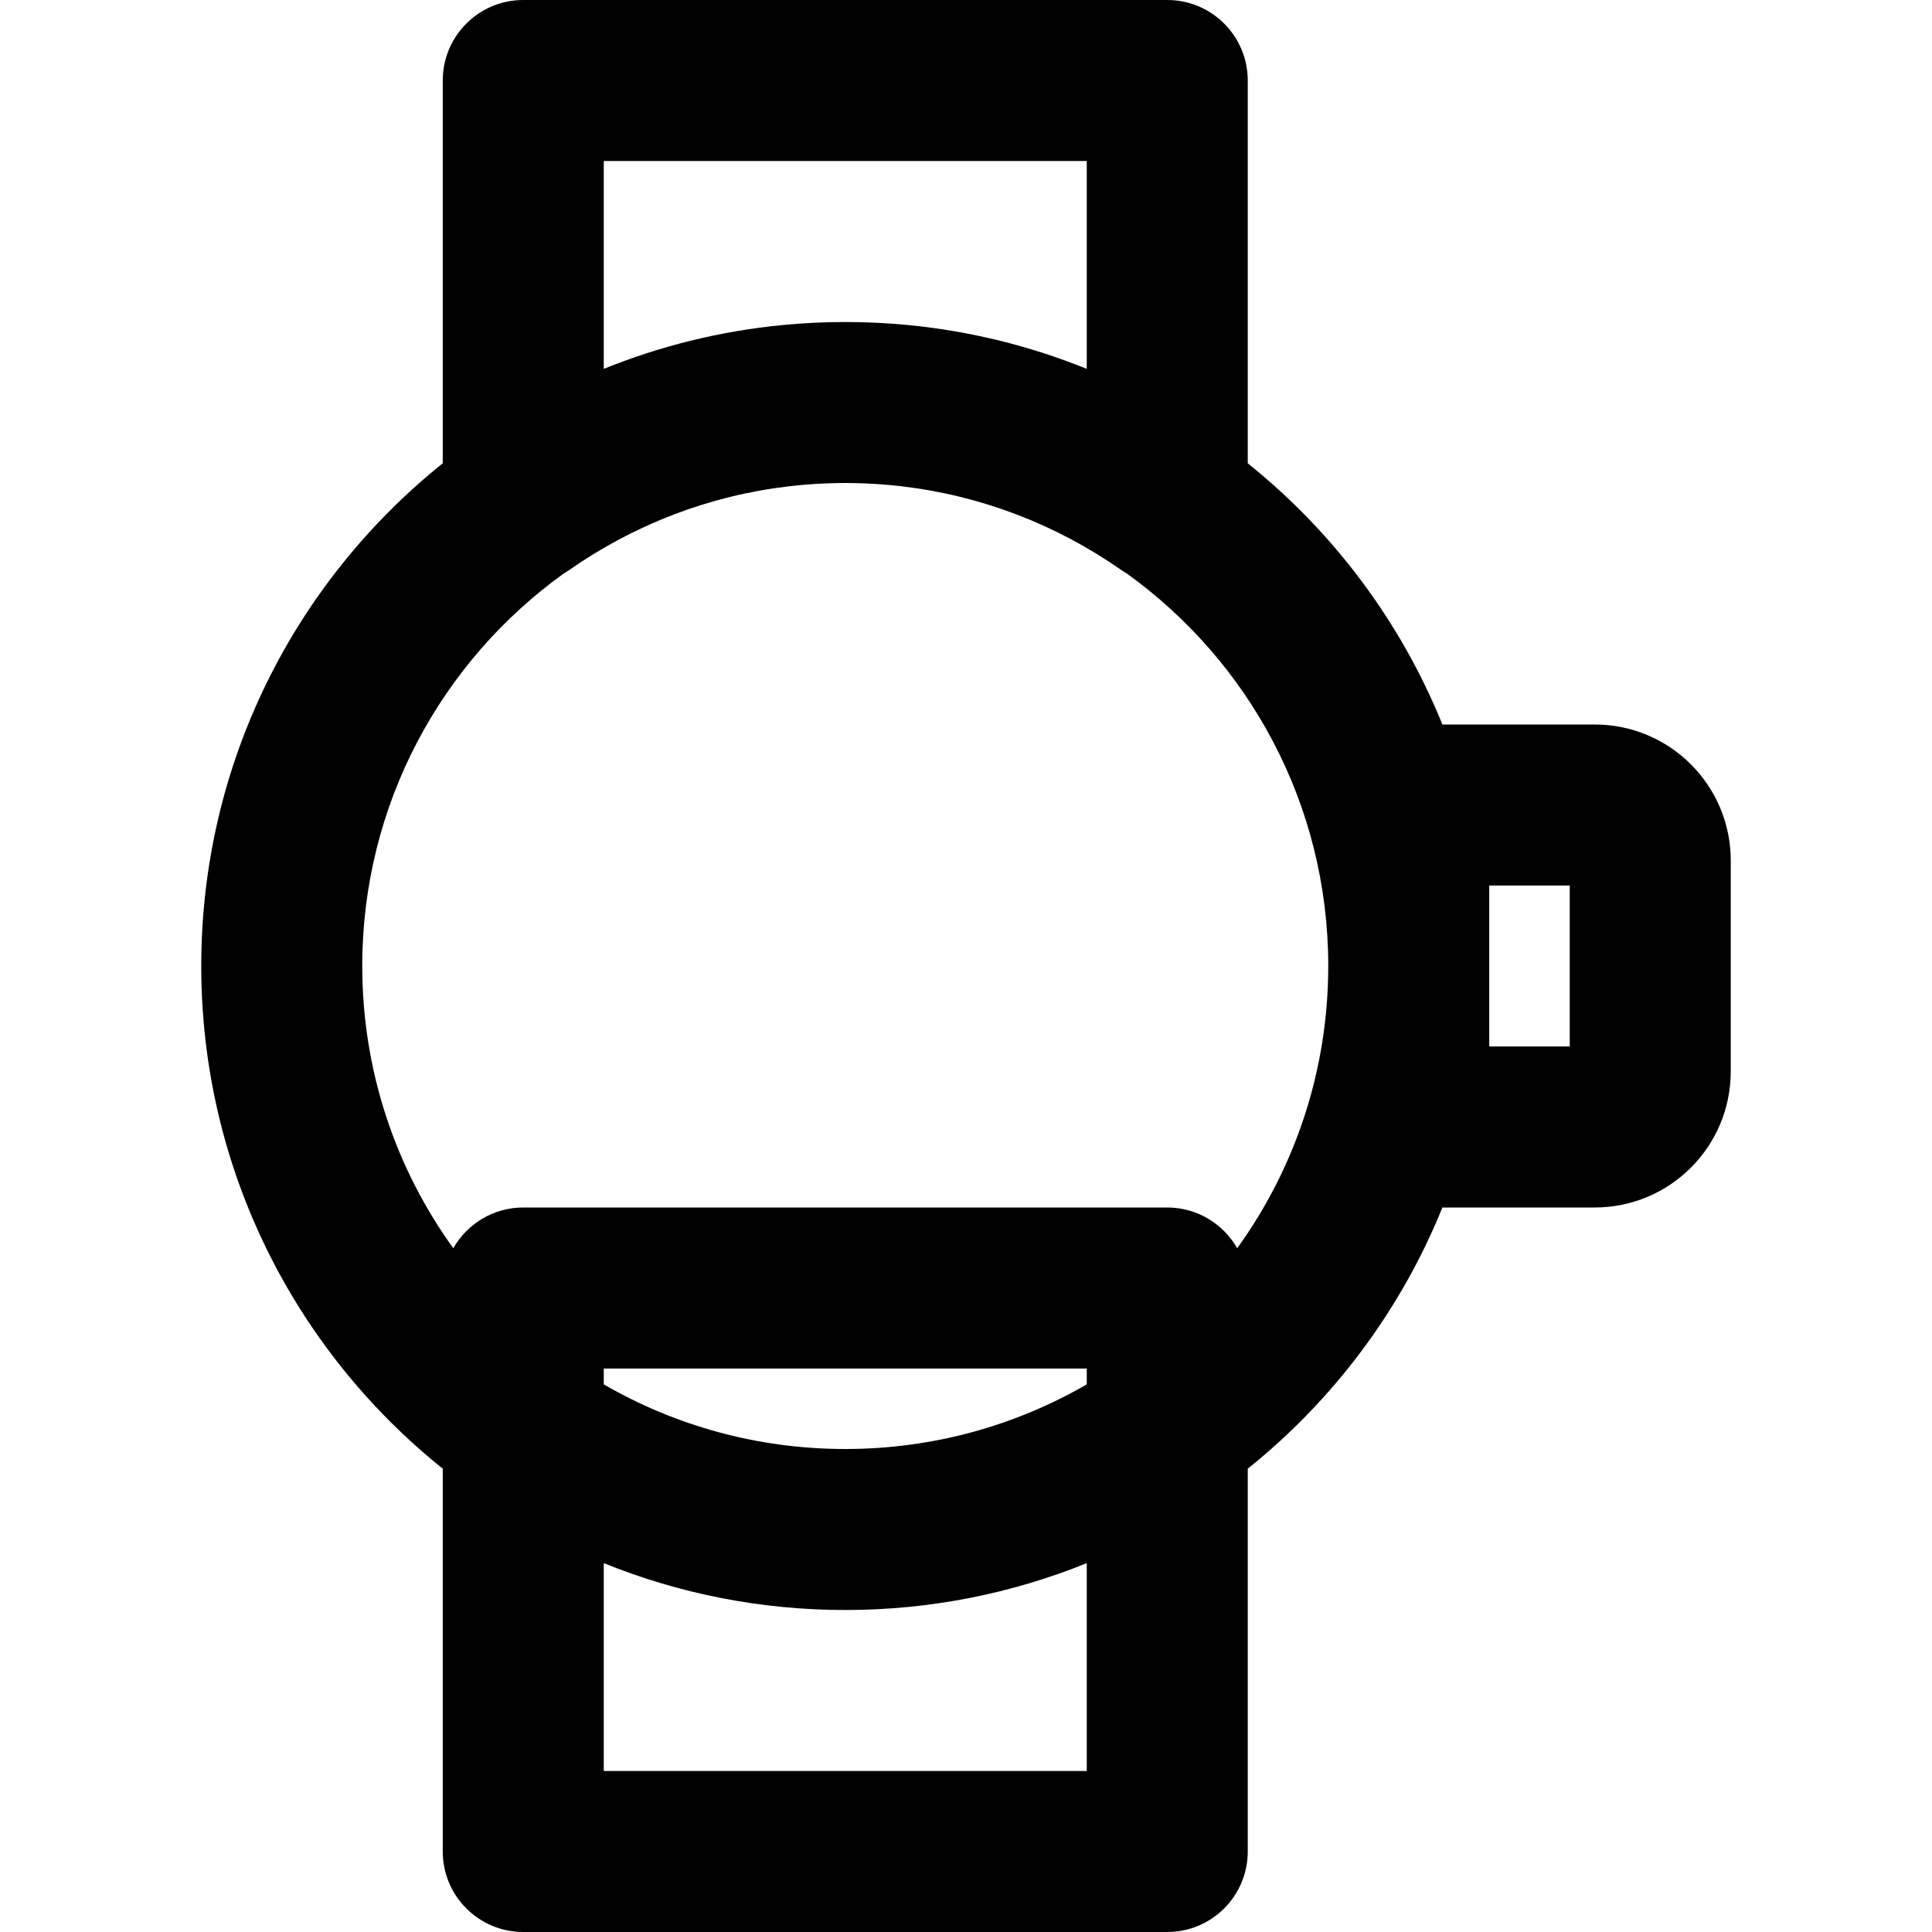
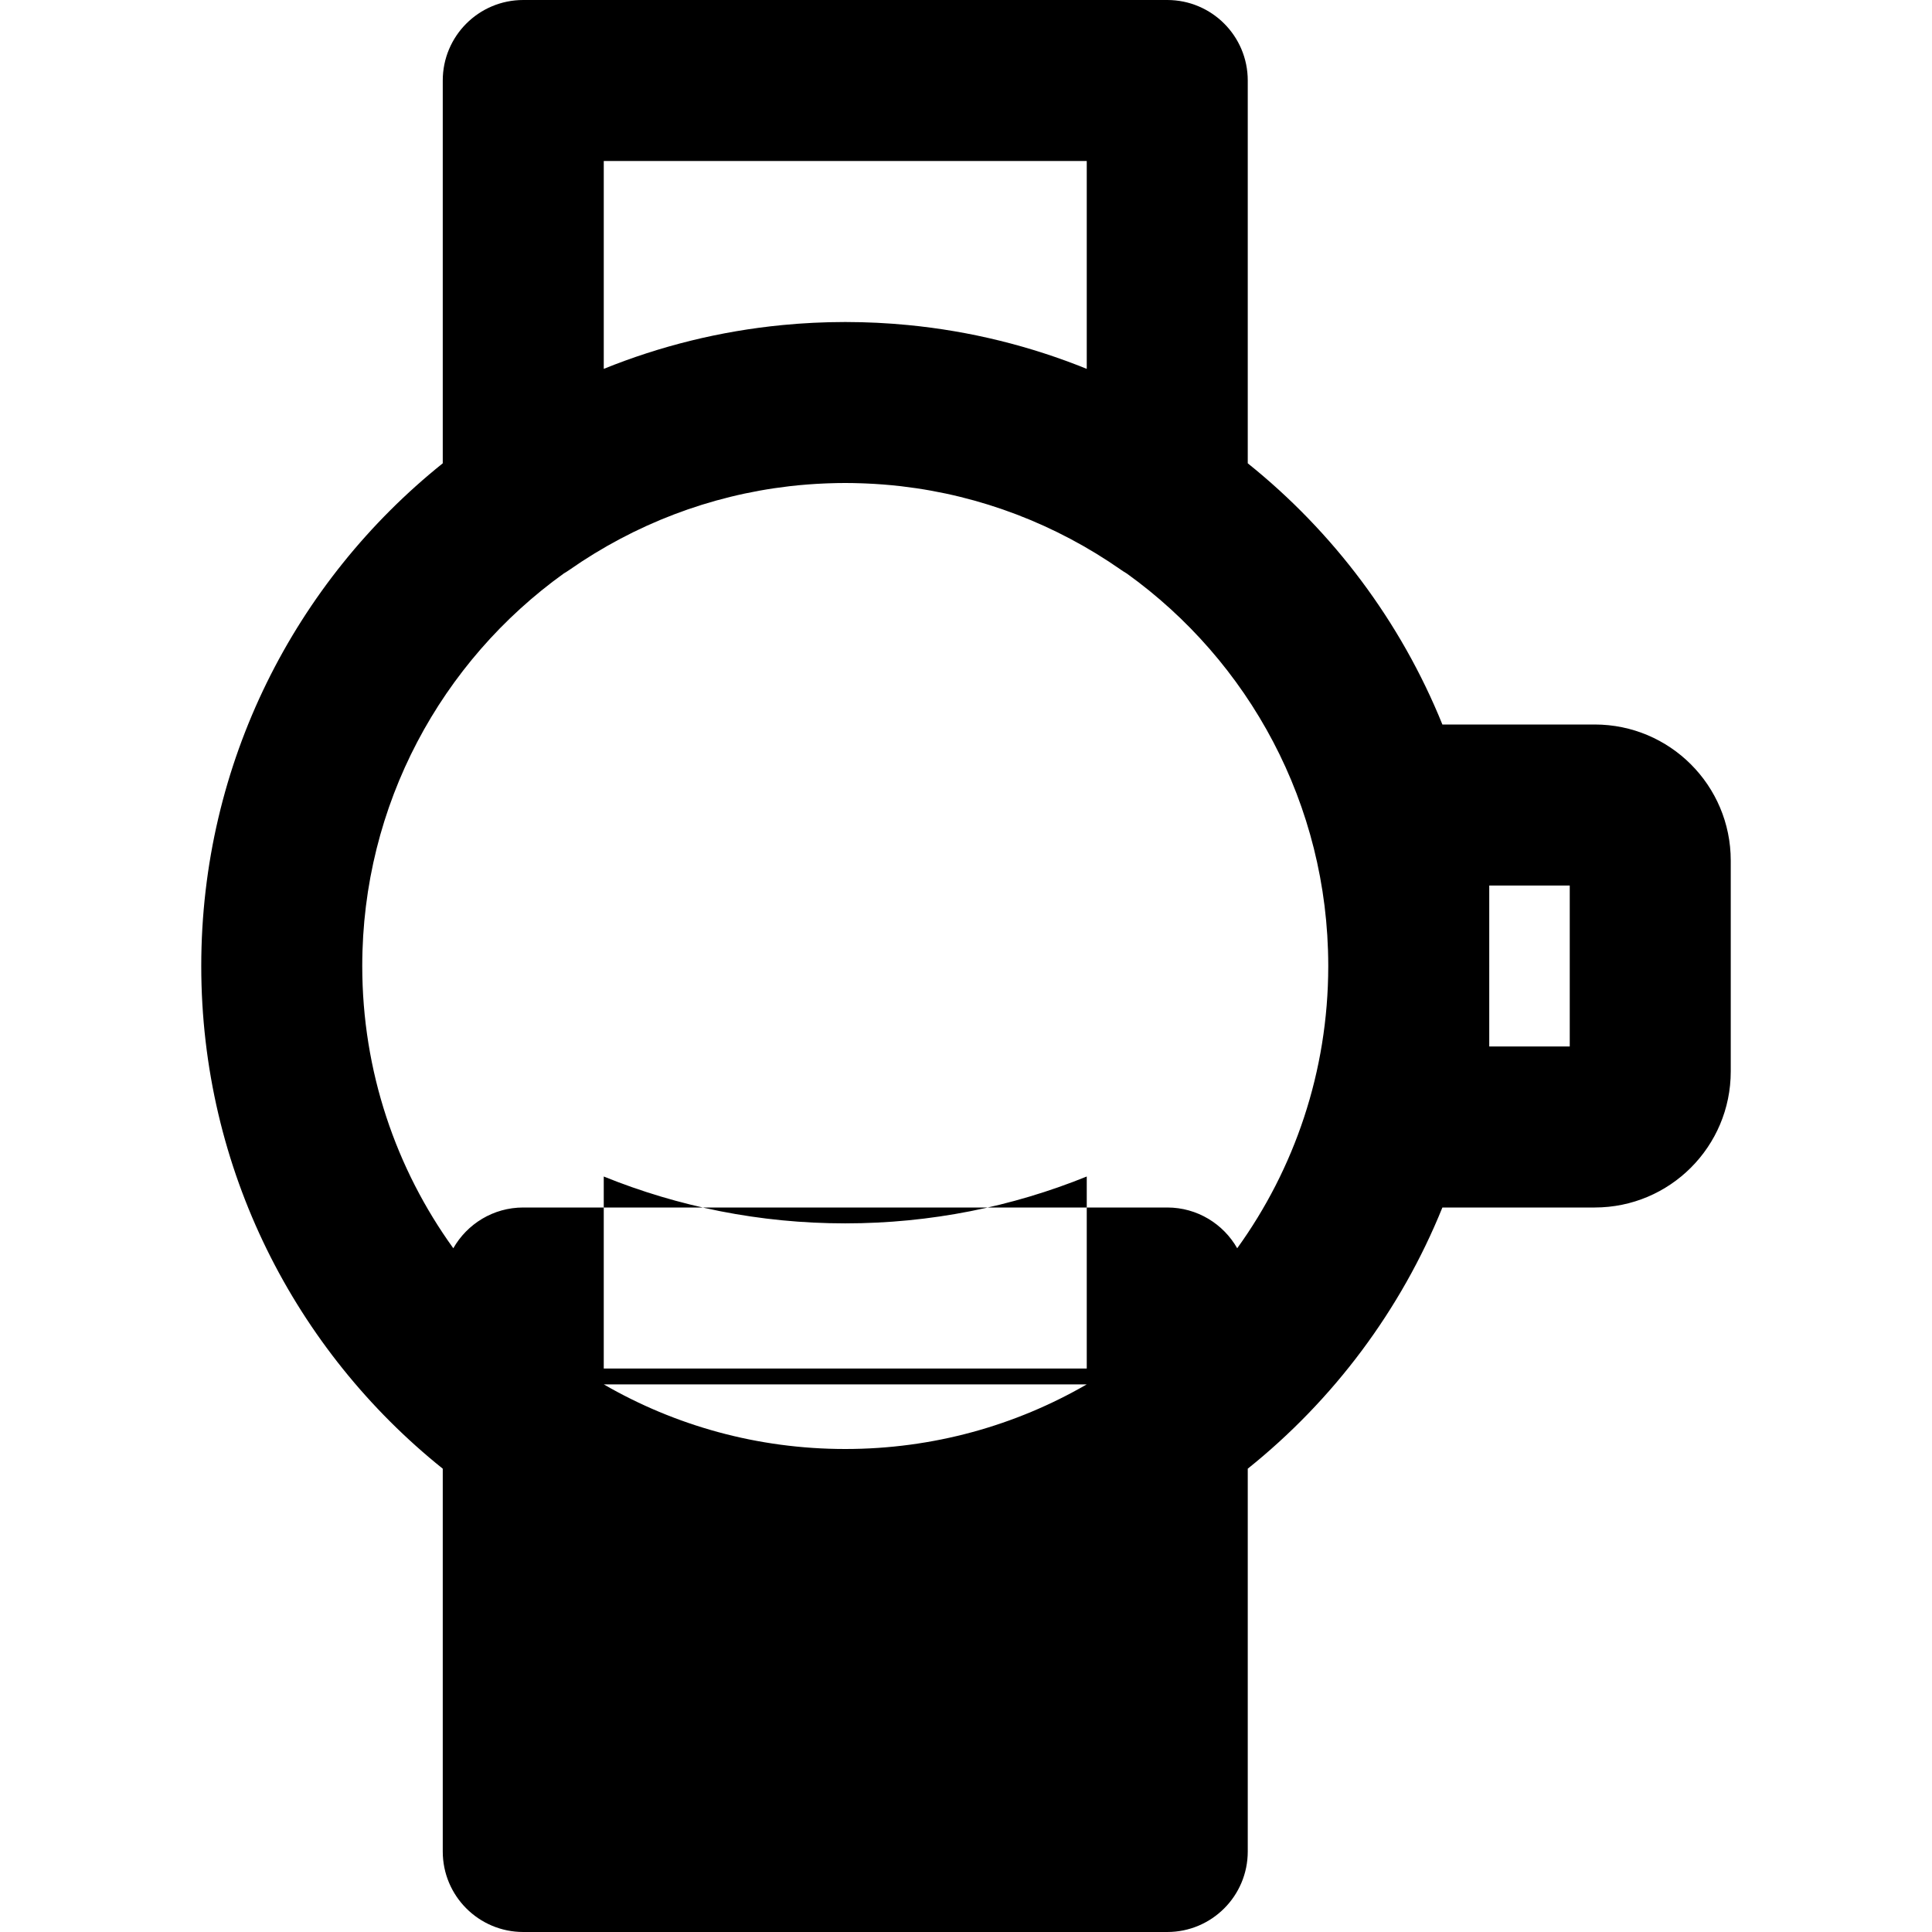
<svg xmlns="http://www.w3.org/2000/svg" fill="#000000" height="800px" width="800px" version="1.1" id="Layer_1" viewBox="0 0 512 512" xml:space="preserve">
  <g>
    <g>
-       <path d="M422.612,192h-40.363c-11.05-27.296-28.954-51.078-51.581-69.219V21.333C330.668,9.551,321.116,0,309.334,0H138.668    c-11.782,0-21.333,9.551-21.333,21.333v101.447c-39.013,31.277-64,79.327-64,133.219c0,53.893,24.987,101.942,64,133.22v101.447    c0,11.782,9.551,21.333,21.333,21.333h170.667c11.782,0,21.333-9.551,21.333-21.333V389.22    c22.628-18.141,40.531-41.924,51.582-69.22h40.363c19.91,0,36.053-16.143,36.053-36.053v-55.893    C458.666,208.143,442.522,192,422.612,192z M160.001,42.667h128v55.085c-14.862-6.016-30.761-10.003-47.358-11.609    c-0.156-0.015-0.314-0.027-0.47-0.042c-1.192-0.112-2.386-0.217-3.584-0.304c-0.394-0.029-0.789-0.049-1.184-0.075    c-0.979-0.065-1.959-0.13-2.942-0.178c-0.687-0.034-1.377-0.053-2.065-0.078c-0.71-0.026-1.419-0.06-2.131-0.077    c-1.419-0.035-2.84-0.054-4.264-0.054s-2.845,0.019-4.264,0.054c-0.713,0.018-1.421,0.051-2.131,0.077    c-0.689,0.026-1.378,0.045-2.065,0.078c-0.984,0.048-1.963,0.114-2.942,0.178c-0.394,0.026-0.79,0.046-1.184,0.075    c-1.199,0.087-2.393,0.192-3.584,0.304c-0.157,0.015-0.314,0.026-0.47,0.042c-16.598,1.606-32.497,5.593-47.358,11.609V42.667z     M288.001,366.872c-18.828,10.892-40.685,17.128-64,17.128c-23.315,0-45.172-6.237-64-17.128v-4.205h128V366.872z     M288.001,469.333h-128v-55.085c19.765,8.002,41.365,12.419,64,12.419s44.235-4.417,64-12.419V469.333z M327.872,330.802    c-3.67-6.446-10.59-10.802-18.538-10.802H138.668c-7.948,0-14.868,4.356-18.538,10.802C104.951,309.76,96.001,283.927,96.001,256    c0-42.853,21.063-80.783,53.396-104.015c0.501-0.294,0.997-0.606,1.486-0.948c17.303-12.085,37.172-19.704,58.177-22.164    c0.133-0.016,0.267-0.031,0.4-0.046c3.01-0.343,6.044-0.575,9.095-0.704c0.335-0.014,0.67-0.027,1.006-0.038    c1.476-0.051,2.956-0.085,4.44-0.085s2.964,0.034,4.44,0.085c0.336,0.011,0.671,0.024,1.006,0.038    c3.052,0.129,6.086,0.361,9.096,0.704c0.133,0.015,0.266,0.03,0.4,0.046c21.005,2.459,40.874,10.079,58.177,22.164    c0.489,0.341,0.985,0.654,1.486,0.948c32.291,23.201,53.339,61.063,53.394,103.847v0.338    C351.963,284.031,343.021,309.803,327.872,330.802z M415.999,277.333h-21.333v-21.164c0-0.056,0.002-0.112,0.002-0.169    s-0.002-0.112-0.002-0.169v-21.164h21.333V277.333z" />
+       <path d="M422.612,192h-40.363c-11.05-27.296-28.954-51.078-51.581-69.219V21.333C330.668,9.551,321.116,0,309.334,0H138.668    c-11.782,0-21.333,9.551-21.333,21.333v101.447c-39.013,31.277-64,79.327-64,133.219c0,53.893,24.987,101.942,64,133.22v101.447    c0,11.782,9.551,21.333,21.333,21.333h170.667c11.782,0,21.333-9.551,21.333-21.333V389.22    c22.628-18.141,40.531-41.924,51.582-69.22h40.363c19.91,0,36.053-16.143,36.053-36.053v-55.893    C458.666,208.143,442.522,192,422.612,192z M160.001,42.667h128v55.085c-14.862-6.016-30.761-10.003-47.358-11.609    c-0.156-0.015-0.314-0.027-0.47-0.042c-1.192-0.112-2.386-0.217-3.584-0.304c-0.394-0.029-0.789-0.049-1.184-0.075    c-0.979-0.065-1.959-0.13-2.942-0.178c-0.687-0.034-1.377-0.053-2.065-0.078c-0.71-0.026-1.419-0.06-2.131-0.077    c-1.419-0.035-2.84-0.054-4.264-0.054s-2.845,0.019-4.264,0.054c-0.713,0.018-1.421,0.051-2.131,0.077    c-0.689,0.026-1.378,0.045-2.065,0.078c-0.984,0.048-1.963,0.114-2.942,0.178c-0.394,0.026-0.79,0.046-1.184,0.075    c-1.199,0.087-2.393,0.192-3.584,0.304c-0.157,0.015-0.314,0.026-0.47,0.042c-16.598,1.606-32.497,5.593-47.358,11.609V42.667z     M288.001,366.872c-18.828,10.892-40.685,17.128-64,17.128c-23.315,0-45.172-6.237-64-17.128v-4.205h128V366.872z     h-128v-55.085c19.765,8.002,41.365,12.419,64,12.419s44.235-4.417,64-12.419V469.333z M327.872,330.802    c-3.67-6.446-10.59-10.802-18.538-10.802H138.668c-7.948,0-14.868,4.356-18.538,10.802C104.951,309.76,96.001,283.927,96.001,256    c0-42.853,21.063-80.783,53.396-104.015c0.501-0.294,0.997-0.606,1.486-0.948c17.303-12.085,37.172-19.704,58.177-22.164    c0.133-0.016,0.267-0.031,0.4-0.046c3.01-0.343,6.044-0.575,9.095-0.704c0.335-0.014,0.67-0.027,1.006-0.038    c1.476-0.051,2.956-0.085,4.44-0.085s2.964,0.034,4.44,0.085c0.336,0.011,0.671,0.024,1.006,0.038    c3.052,0.129,6.086,0.361,9.096,0.704c0.133,0.015,0.266,0.03,0.4,0.046c21.005,2.459,40.874,10.079,58.177,22.164    c0.489,0.341,0.985,0.654,1.486,0.948c32.291,23.201,53.339,61.063,53.394,103.847v0.338    C351.963,284.031,343.021,309.803,327.872,330.802z M415.999,277.333h-21.333v-21.164c0-0.056,0.002-0.112,0.002-0.169    s-0.002-0.112-0.002-0.169v-21.164h21.333V277.333z" />
    </g>
  </g>
</svg>